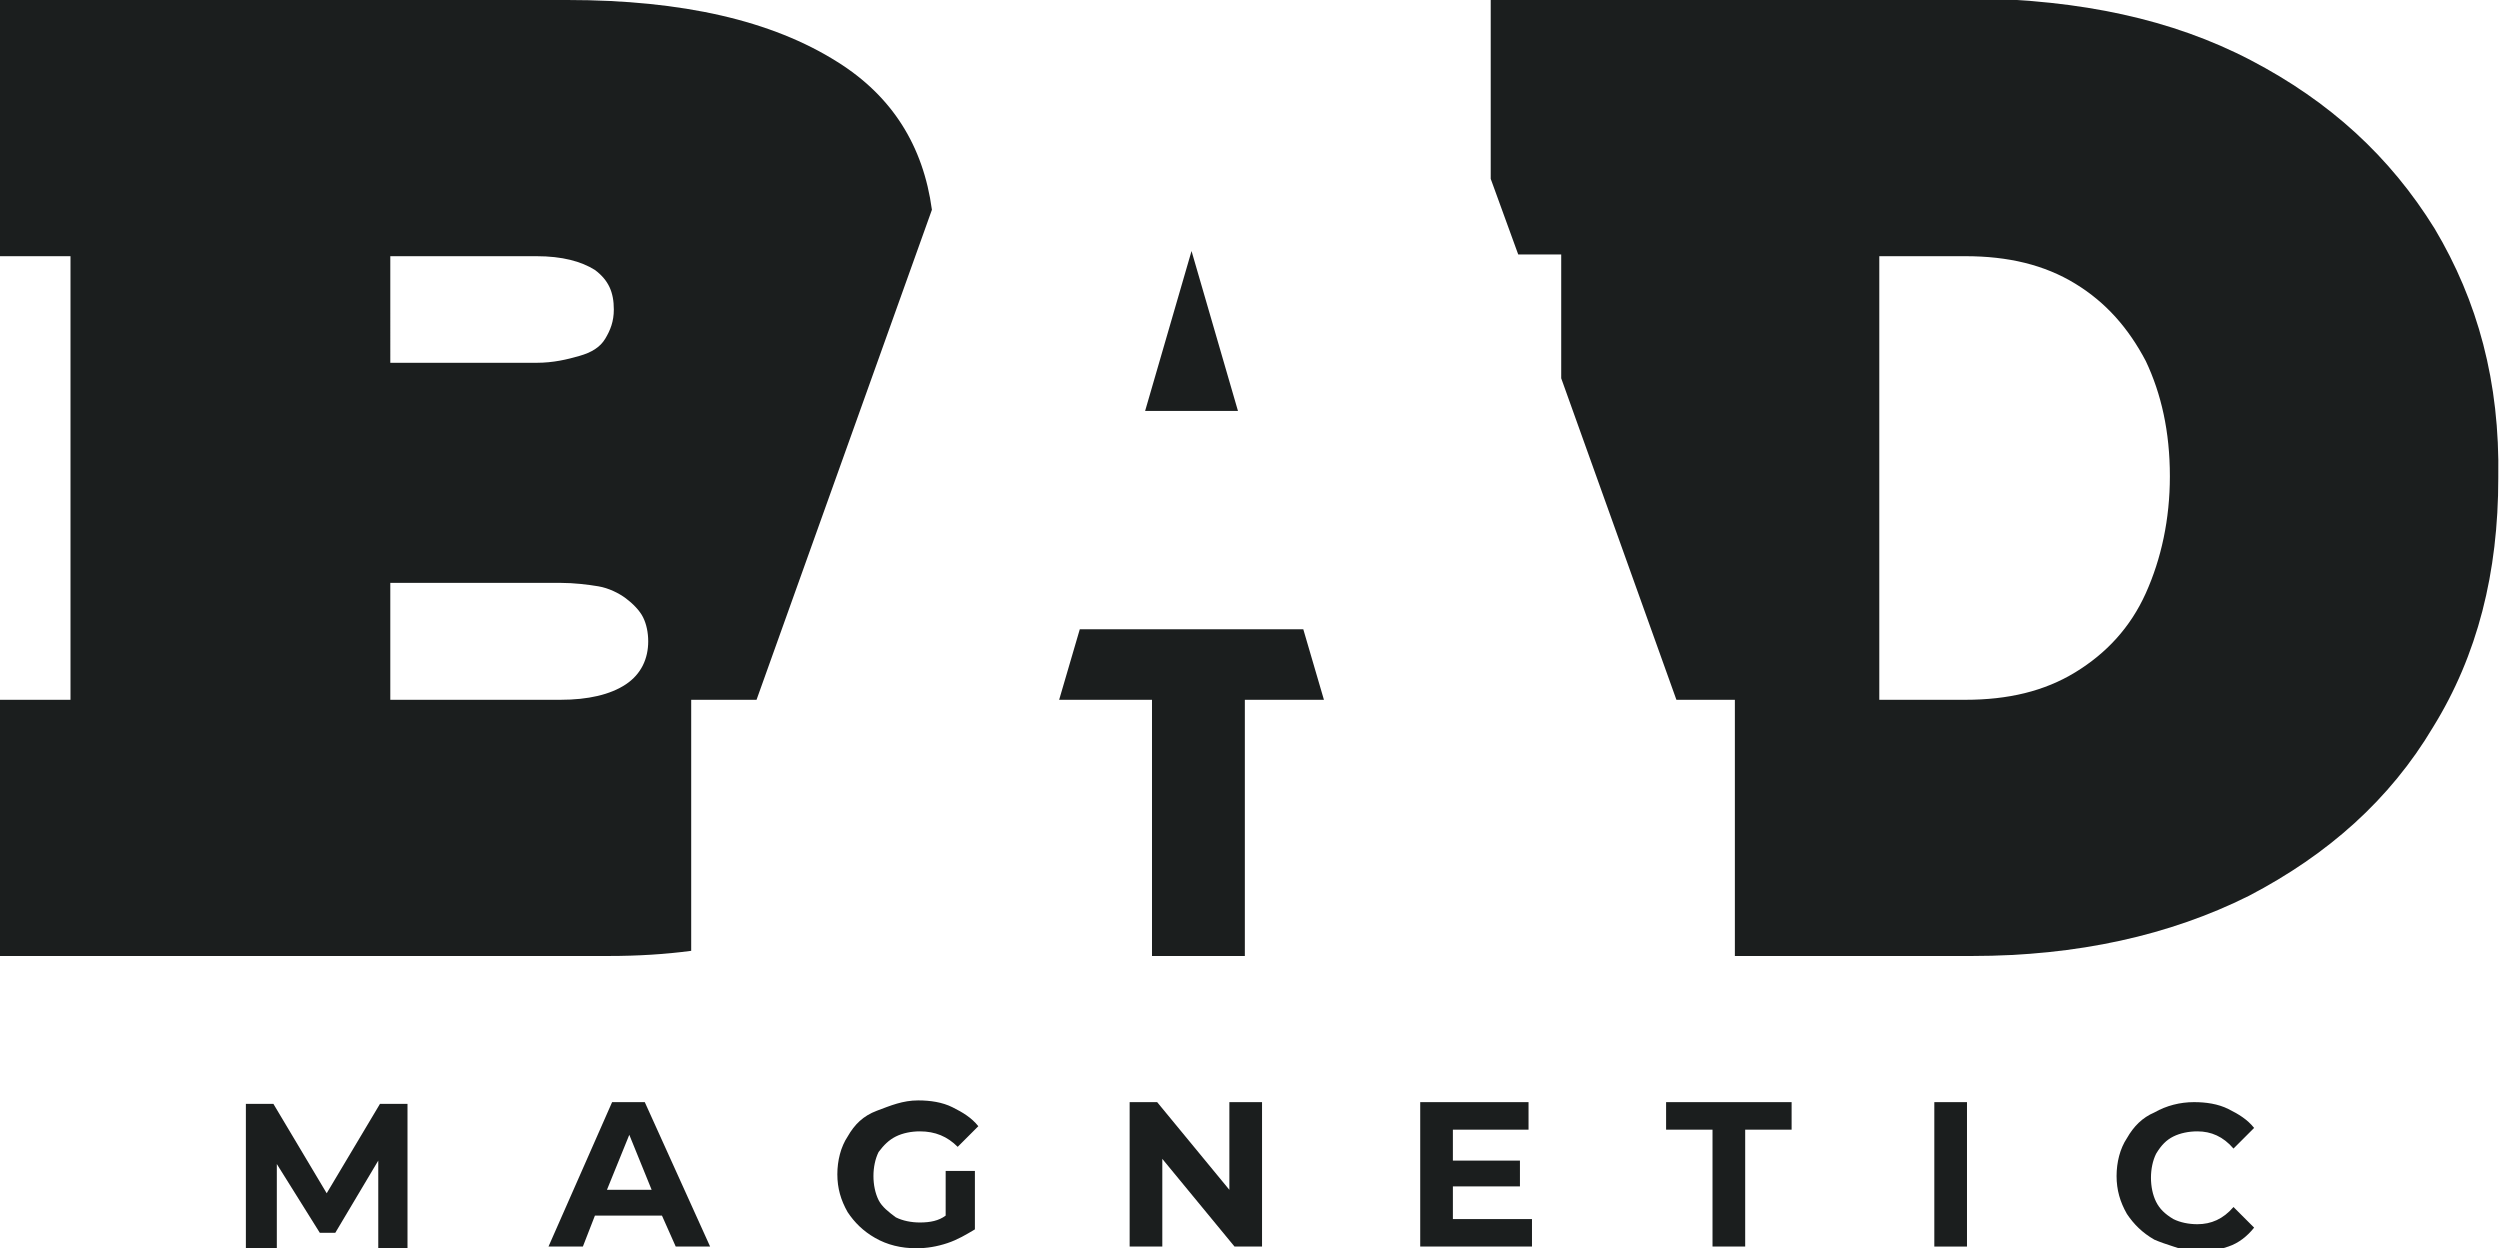
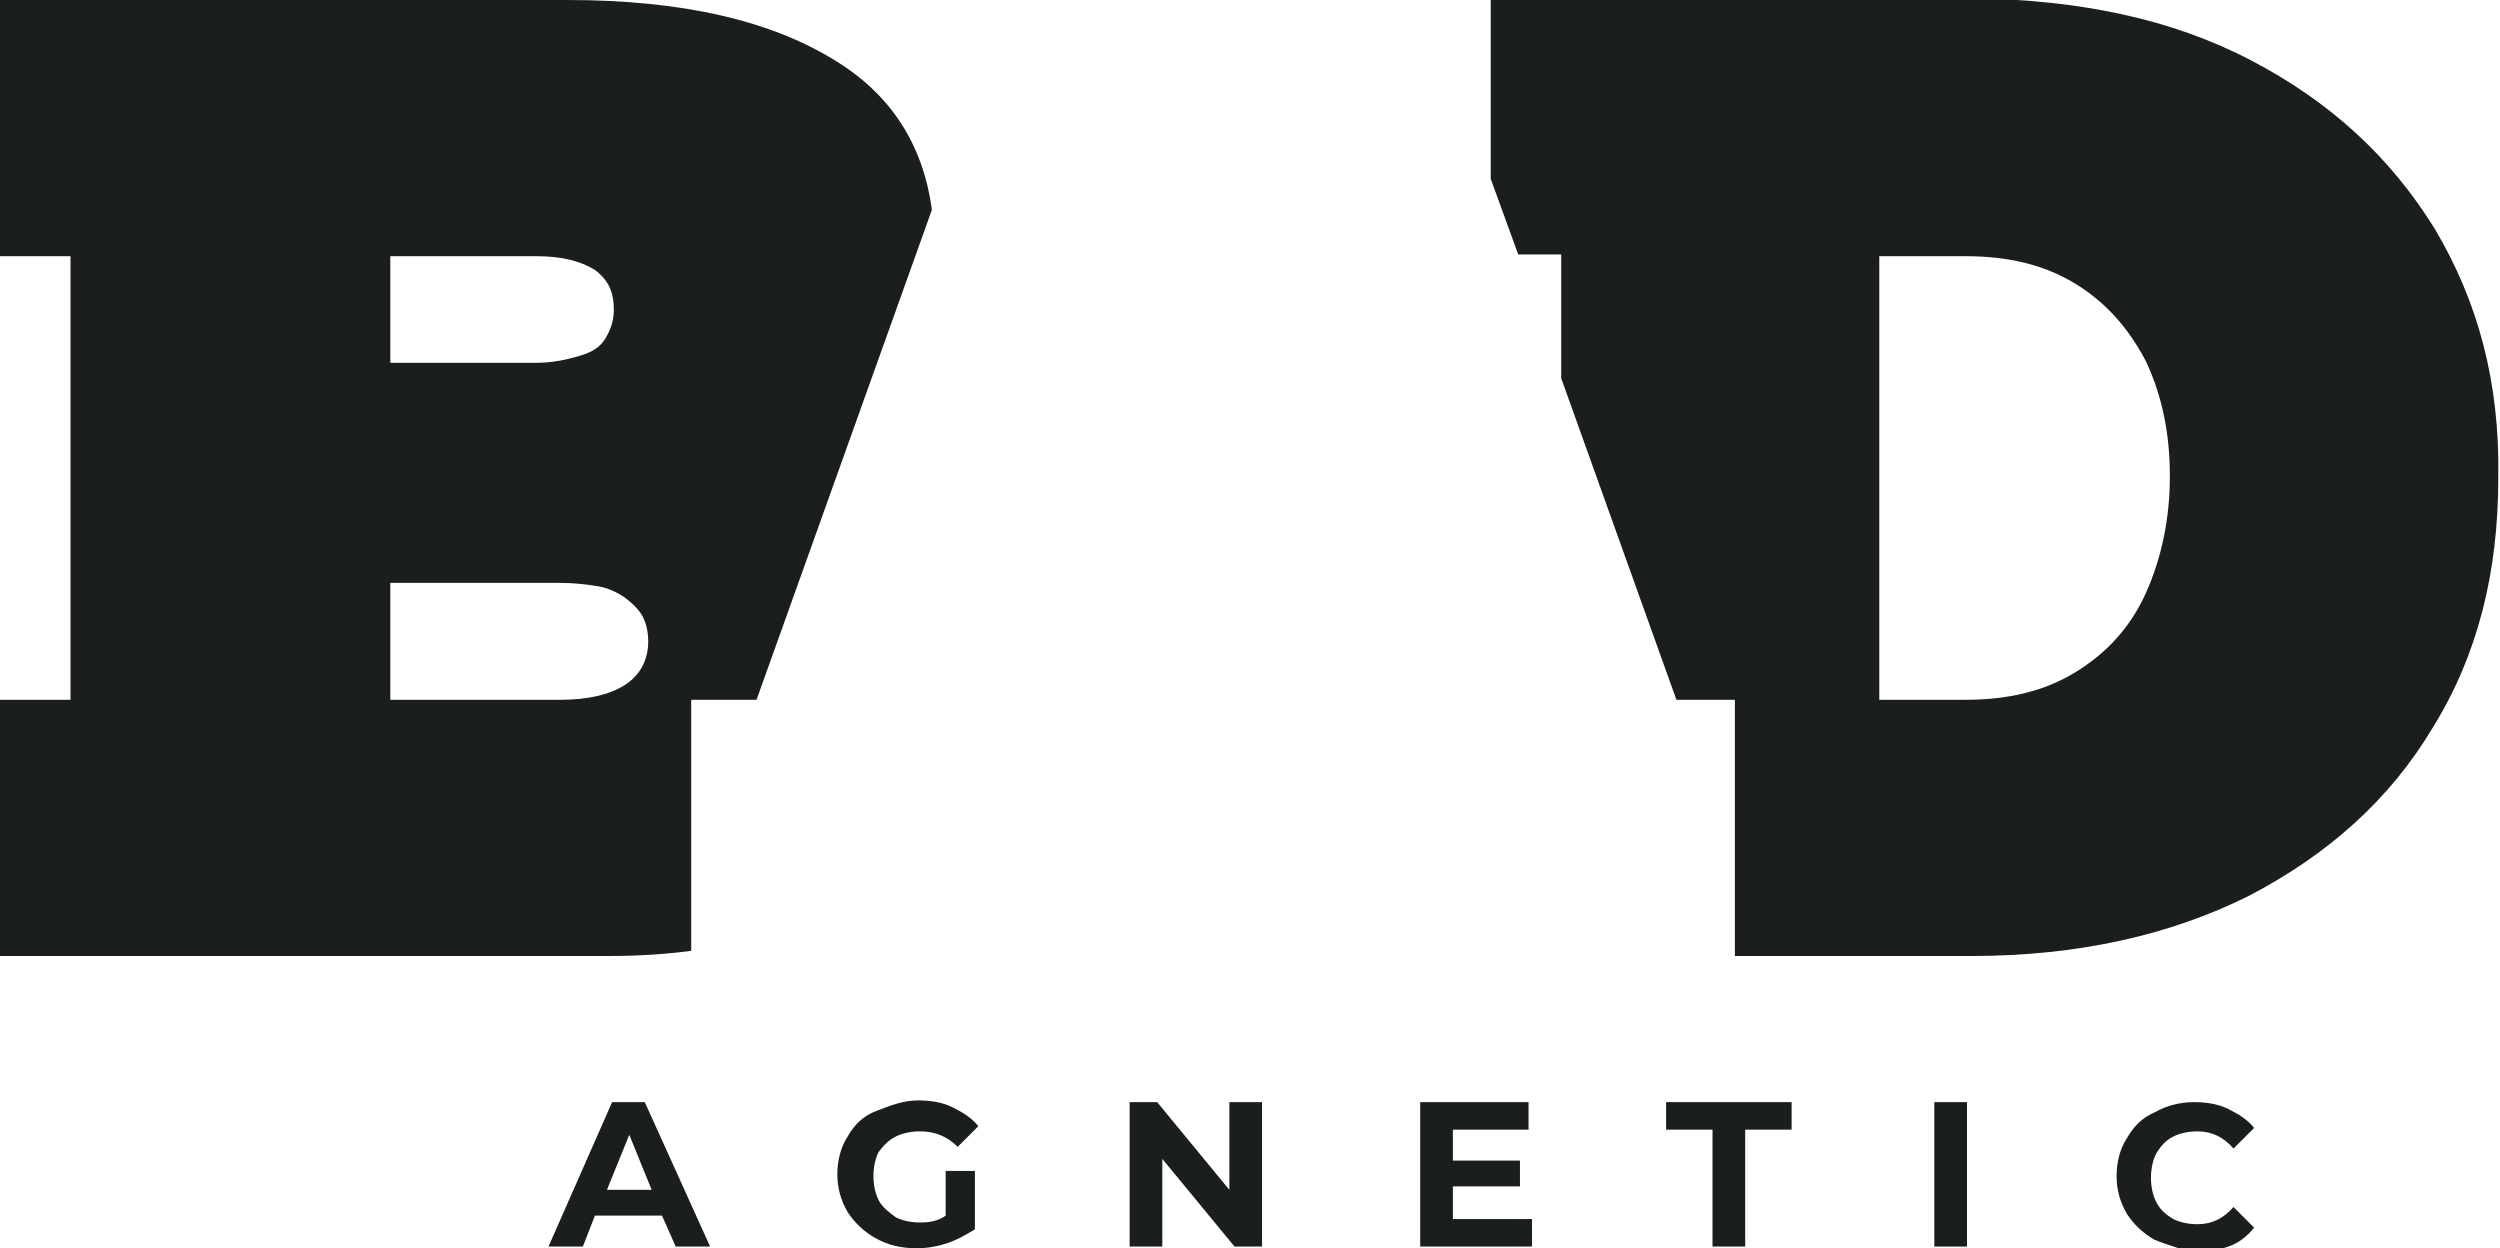
<svg xmlns="http://www.w3.org/2000/svg" version="1.2" baseProfile="tiny" id="Vrstva_1" x="0px" y="0px" viewBox="0 0 145.4 72.6" overflow="visible" xml:space="preserve">
  <g>
    <g>
-       <path fill="#1B1E1E" d="M22,72.5l0-5l-2.5,4.2h-0.9l-2.5-4v4.9h-1.8v-8.4h1.6l3.1,5.2l3.1-5.2h1.6l0,8.4H22z" />
      <path fill="#1B1E1E" d="M38.5,70.7h-3.9l-0.7,1.8h-2l3.7-8.4h1.9l3.8,8.4h-2L38.5,70.7z M37.9,69.2L36.6,66l-1.3,3.2H37.9z" />
      <path fill="#1B1E1E" d="M54.9,68.1h1.8v3.4c-0.5,0.3-1,0.6-1.6,0.8c-0.6,0.2-1.2,0.3-1.8,0.3c-0.9,0-1.7-0.2-2.4-0.6    c-0.7-0.4-1.2-0.9-1.6-1.5c-0.4-0.7-0.6-1.4-0.6-2.2s0.2-1.6,0.6-2.2c0.4-0.7,0.9-1.2,1.7-1.5s1.5-0.6,2.4-0.6    c0.7,0,1.4,0.1,2,0.4s1.1,0.6,1.5,1.1l-1.2,1.2c-0.6-0.6-1.3-0.9-2.2-0.9c-0.5,0-1,0.1-1.4,0.3s-0.7,0.5-1,0.9    c-0.2,0.4-0.3,0.9-0.3,1.4c0,0.5,0.1,1,0.3,1.4c0.2,0.4,0.6,0.7,1,1c0.4,0.2,0.9,0.3,1.4,0.3c0.6,0,1.1-0.1,1.5-0.4V68.1z" />
      <path fill="#1B1E1E" d="M73.4,64.1v8.4h-1.6l-4.2-5.1v5.1h-1.9v-8.4h1.6l4.2,5.1v-5.1H73.4z" />
      <path fill="#1B1E1E" d="M89.1,70.9v1.6h-6.5v-8.4h6.3v1.6h-4.4v1.8h3.9V69h-3.9v1.9H89.1z" />
      <path fill="#1B1E1E" d="M99.6,65.7h-2.7v-1.6h7.3v1.6h-2.7v6.8h-1.9V65.7z" />
      <path fill="#1B1E1E" d="M112.5,64.1h1.9v8.4h-1.9V64.1z" />
      <path fill="#1B1E1E" d="M125.3,72.1c-0.7-0.4-1.2-0.9-1.6-1.5c-0.4-0.7-0.6-1.4-0.6-2.2s0.2-1.6,0.6-2.2c0.4-0.7,0.9-1.2,1.6-1.5    c0.7-0.4,1.5-0.6,2.3-0.6c0.7,0,1.4,0.1,2,0.4s1.1,0.6,1.5,1.1l-1.2,1.2c-0.6-0.7-1.3-1-2.1-1c-0.5,0-1,0.1-1.4,0.3    c-0.4,0.2-0.7,0.5-1,1c-0.2,0.4-0.3,0.9-0.3,1.4c0,0.5,0.1,1,0.3,1.4c0.2,0.4,0.5,0.7,1,1c0.4,0.2,0.9,0.3,1.4,0.3    c0.8,0,1.5-0.3,2.1-1l1.2,1.2c-0.4,0.5-0.9,0.9-1.5,1.1s-1.3,0.4-2,0.4C126.8,72.6,126,72.4,125.3,72.1z" />
    </g>
    <g>
      <path fill="#1B1E1E" d="M141.6,13.3c-2.6-4.2-6.1-7.4-10.7-9.8c-4.6-2.4-9.9-3.5-16.1-3.6h-2.7h-2.8H86.7v10.5l1.6,4.4h2.5V22    l6.7,18.7h3.4v14.9h8.3h2.8h2.7c6.1,0,11.5-1.2,16.1-3.5c4.6-2.4,8.2-5.6,10.7-9.8c2.6-4.2,3.8-9,3.8-14.5    C145.4,22.2,144.1,17.5,141.6,13.3z M124.8,34.5c-0.9,2-2.3,3.5-4.1,4.6c-1.8,1.1-3.9,1.6-6.4,1.6h-2.3h-2.7V14.9h2.7h2.3    c2.5,0,4.6,0.5,6.4,1.6c1.8,1.1,3.1,2.6,4.1,4.5c0.9,1.9,1.4,4.1,1.4,6.7C126.2,30.2,125.7,32.5,124.8,34.5z" />
      <path fill="#1B1E1E" d="M40.2,40.7H44l10.2-28.5c-0.5-3.7-2.3-6.6-5.5-8.6C44.9,1.2,39.7,0,33,0h-5.3h-2H0v14.9h4.1v25.8H0v14.9    h25h2.7h7.7c1.7,0,3.3-0.1,4.8-0.3V40.7z M22.7,14.9h3h2h3.5c1.5,0,2.6,0.3,3.4,0.8c0.8,0.6,1.1,1.3,1.1,2.3    c0,0.7-0.2,1.2-0.5,1.7c-0.3,0.5-0.8,0.8-1.5,1c-0.7,0.2-1.5,0.4-2.5,0.4h-8.5V14.9z M36.4,39.8c-0.9,0.6-2.2,0.9-3.8,0.9h-4.8H25    h-2.3v-6.8h9.9c0.8,0,1.6,0.1,2.2,0.2c0.6,0.1,1.2,0.4,1.6,0.7c0.4,0.3,0.8,0.7,1,1.1s0.3,0.9,0.3,1.4    C37.7,38.3,37.3,39.2,36.4,39.8z" />
-       <polygon fill="#1B1E1E" points="66.6,23.9 72,23.9 69.3,14.6   " />
-       <polygon fill="#1B1E1E" points="62.8,36.6 61.6,40.7 67,40.7 67,55.6 72.4,55.6 72.4,40.7 77,40.7 75.8,36.6   " />
    </g>
  </g>
</svg>